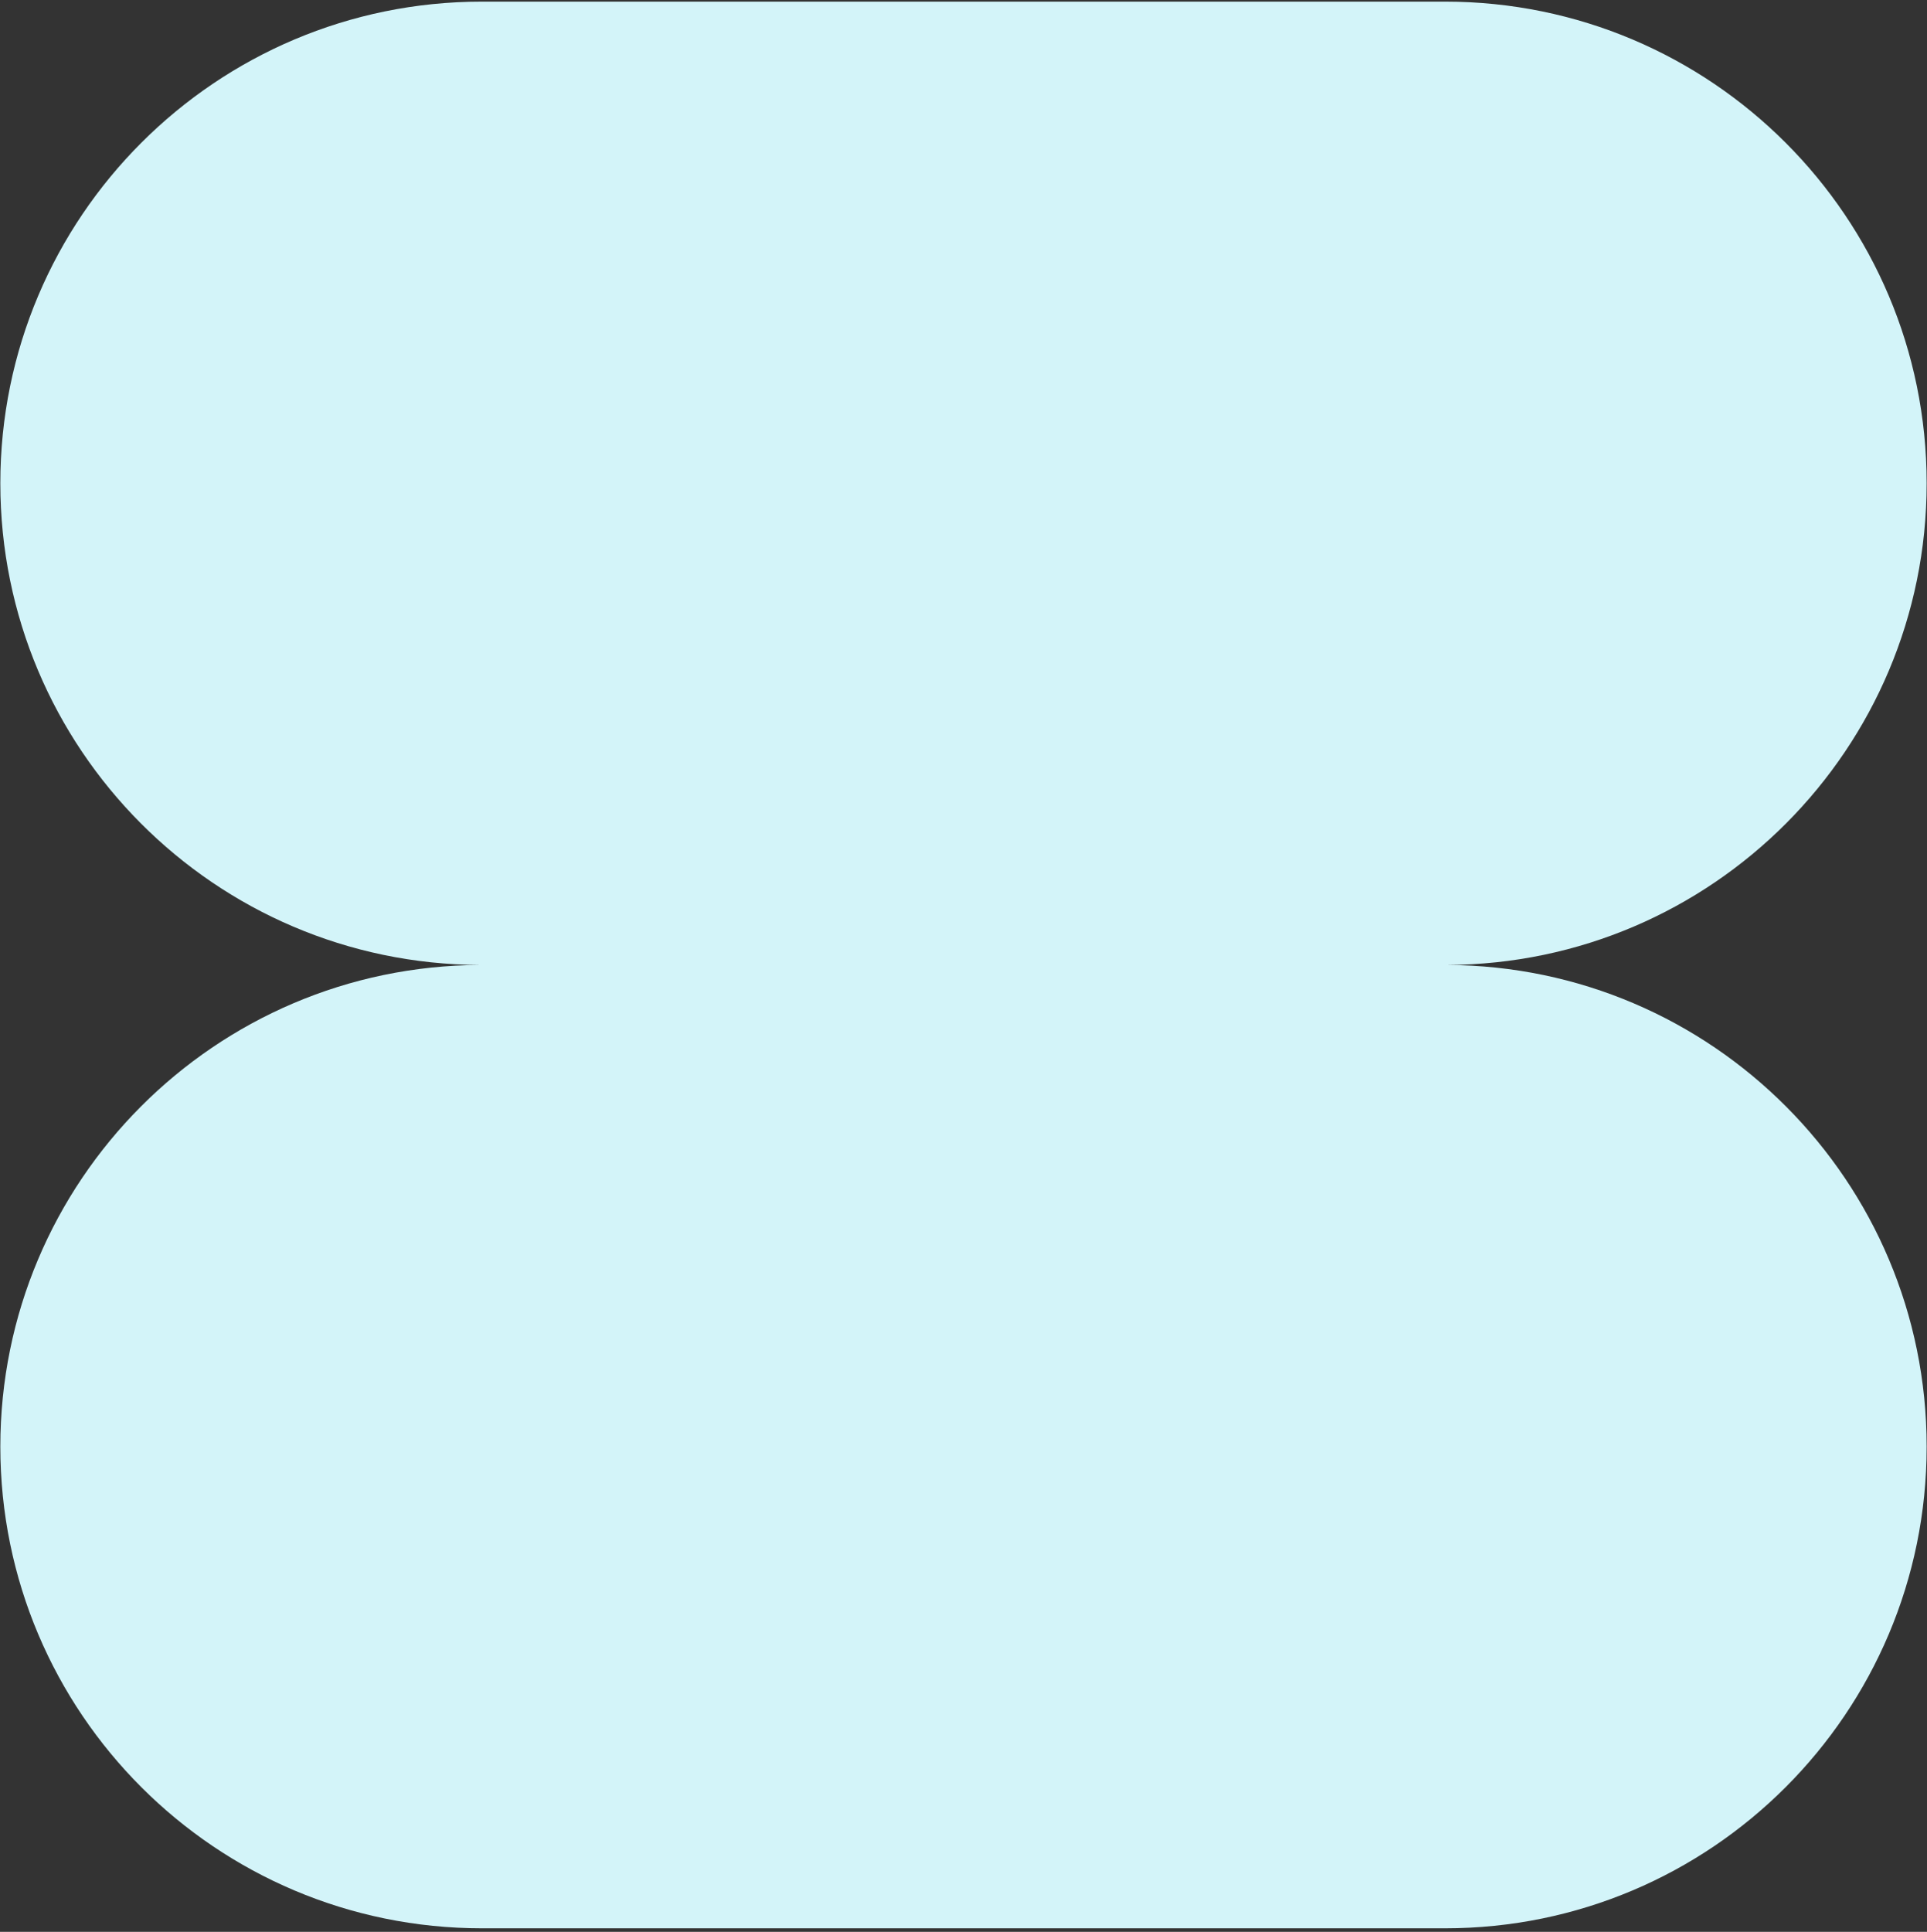
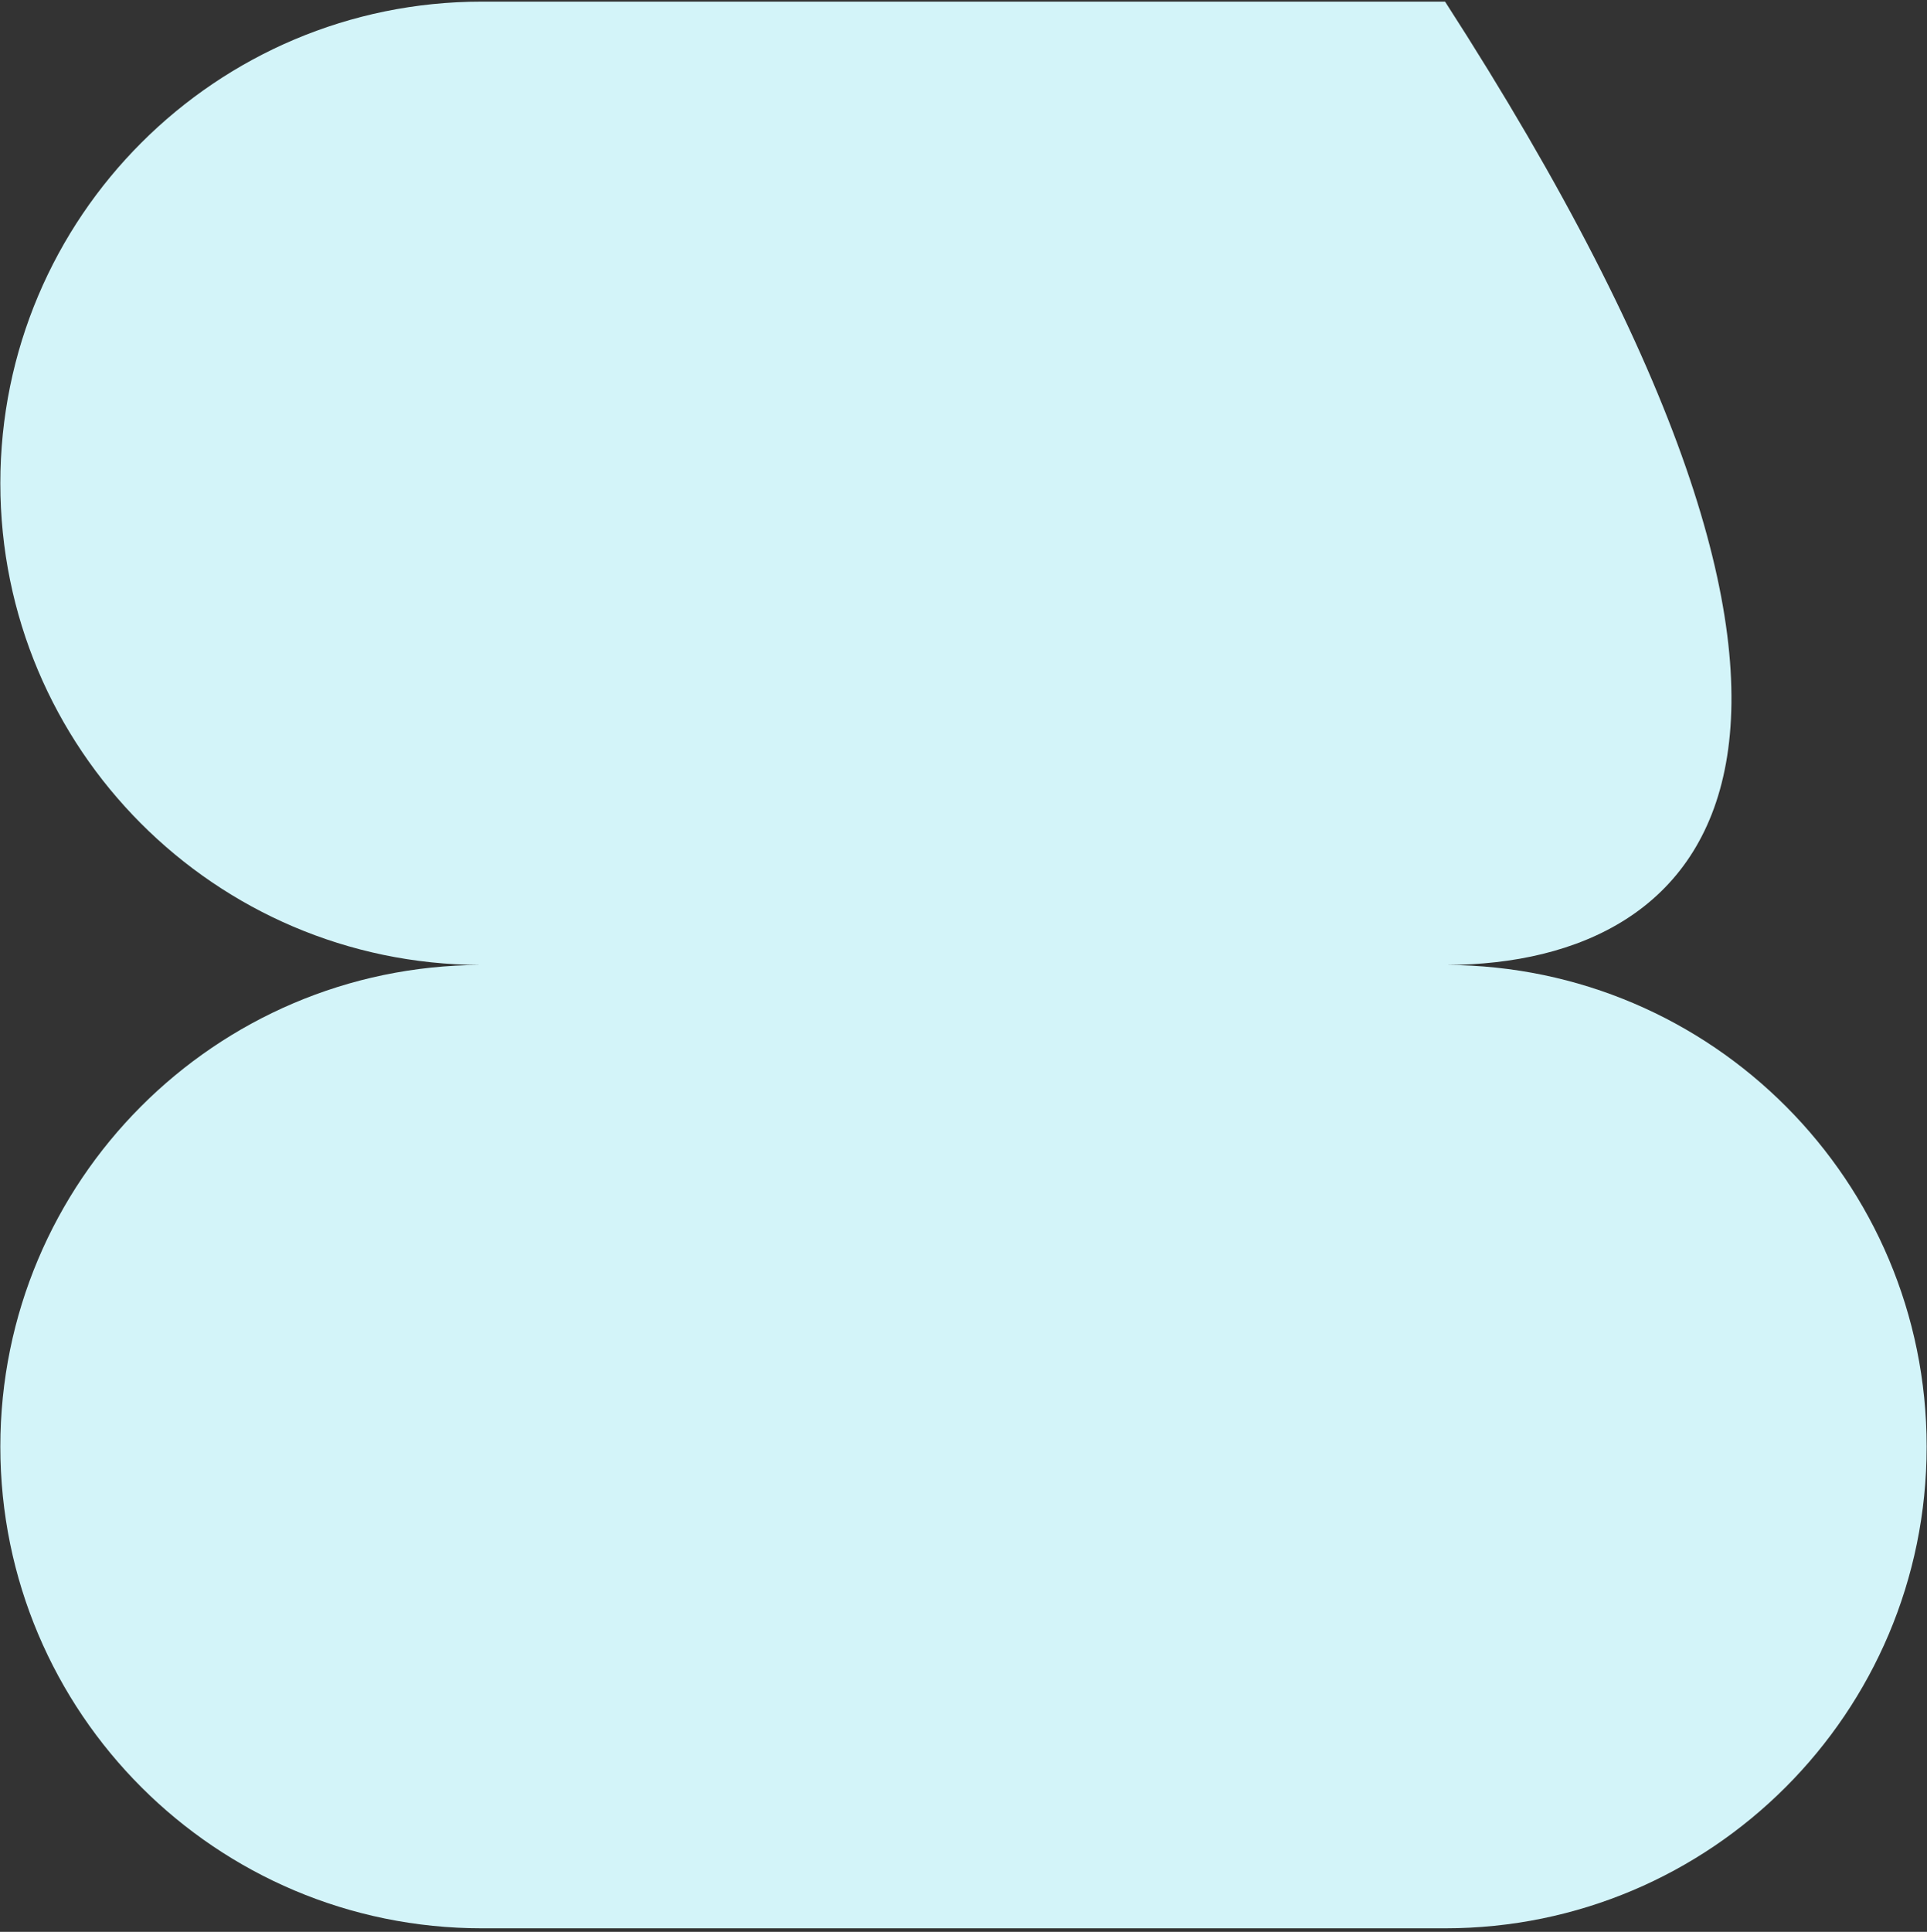
<svg xmlns="http://www.w3.org/2000/svg" width="430" height="431" viewBox="0 0 430 431" fill="none">
  <rect x="0" y="0" width="430" height="431" fill="#333333" stroke="none" />
-   <path fill-rule="evenodd" clip-rule="evenodd" d="M0.074 107.825C0.074 48.476 48.187 0.363 107.536 0.363L322.46 0.363C381.81 0.363 429.922 48.476 429.922 107.825C429.922 167.039 382.029 215.067 322.867 215.286C382.029 215.506 429.922 263.534 429.922 322.748C429.922 382.097 381.81 430.209 322.46 430.209H107.536C48.187 430.209 0.074 382.097 0.074 322.748C0.074 263.533 47.968 215.505 107.131 215.286C47.968 215.068 0.074 167.04 0.074 107.825Z" fill="#D3F4F9" />
+   <path fill-rule="evenodd" clip-rule="evenodd" d="M0.074 107.825C0.074 48.476 48.187 0.363 107.536 0.363L322.46 0.363C429.922 167.039 382.029 215.067 322.867 215.286C382.029 215.506 429.922 263.534 429.922 322.748C429.922 382.097 381.81 430.209 322.46 430.209H107.536C48.187 430.209 0.074 382.097 0.074 322.748C0.074 263.533 47.968 215.505 107.131 215.286C47.968 215.068 0.074 167.04 0.074 107.825Z" fill="#D3F4F9" />
</svg>